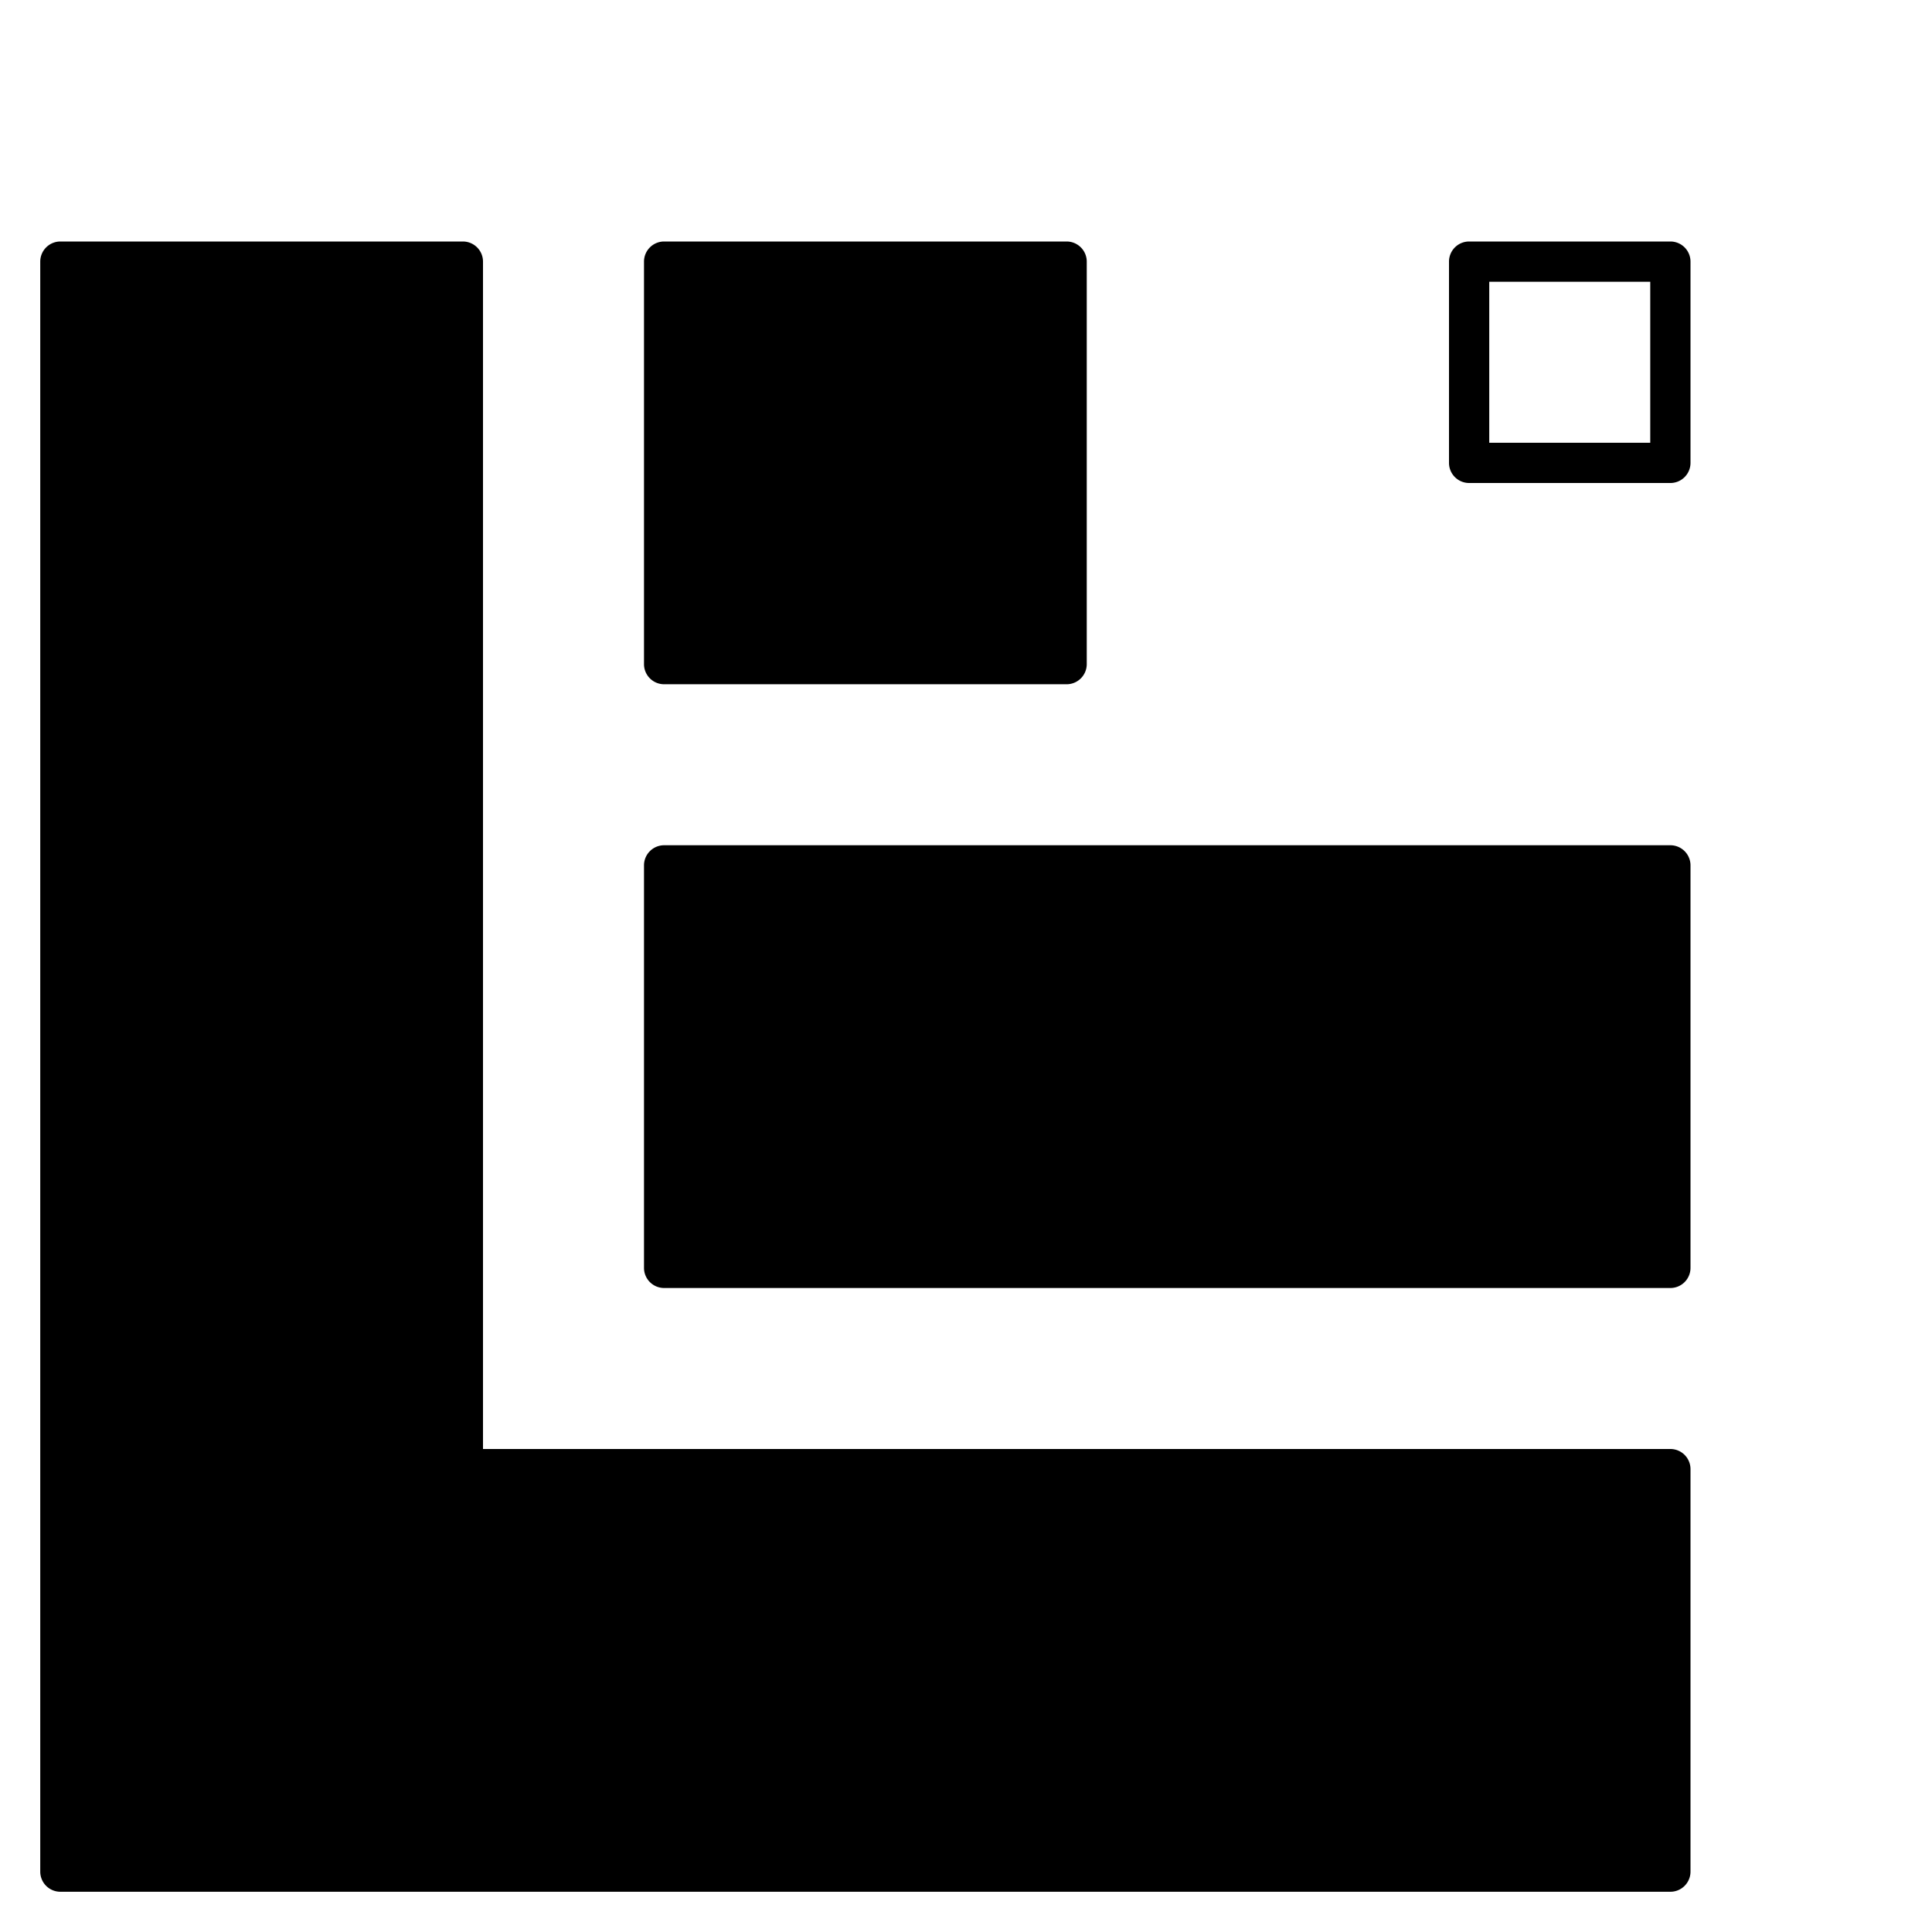
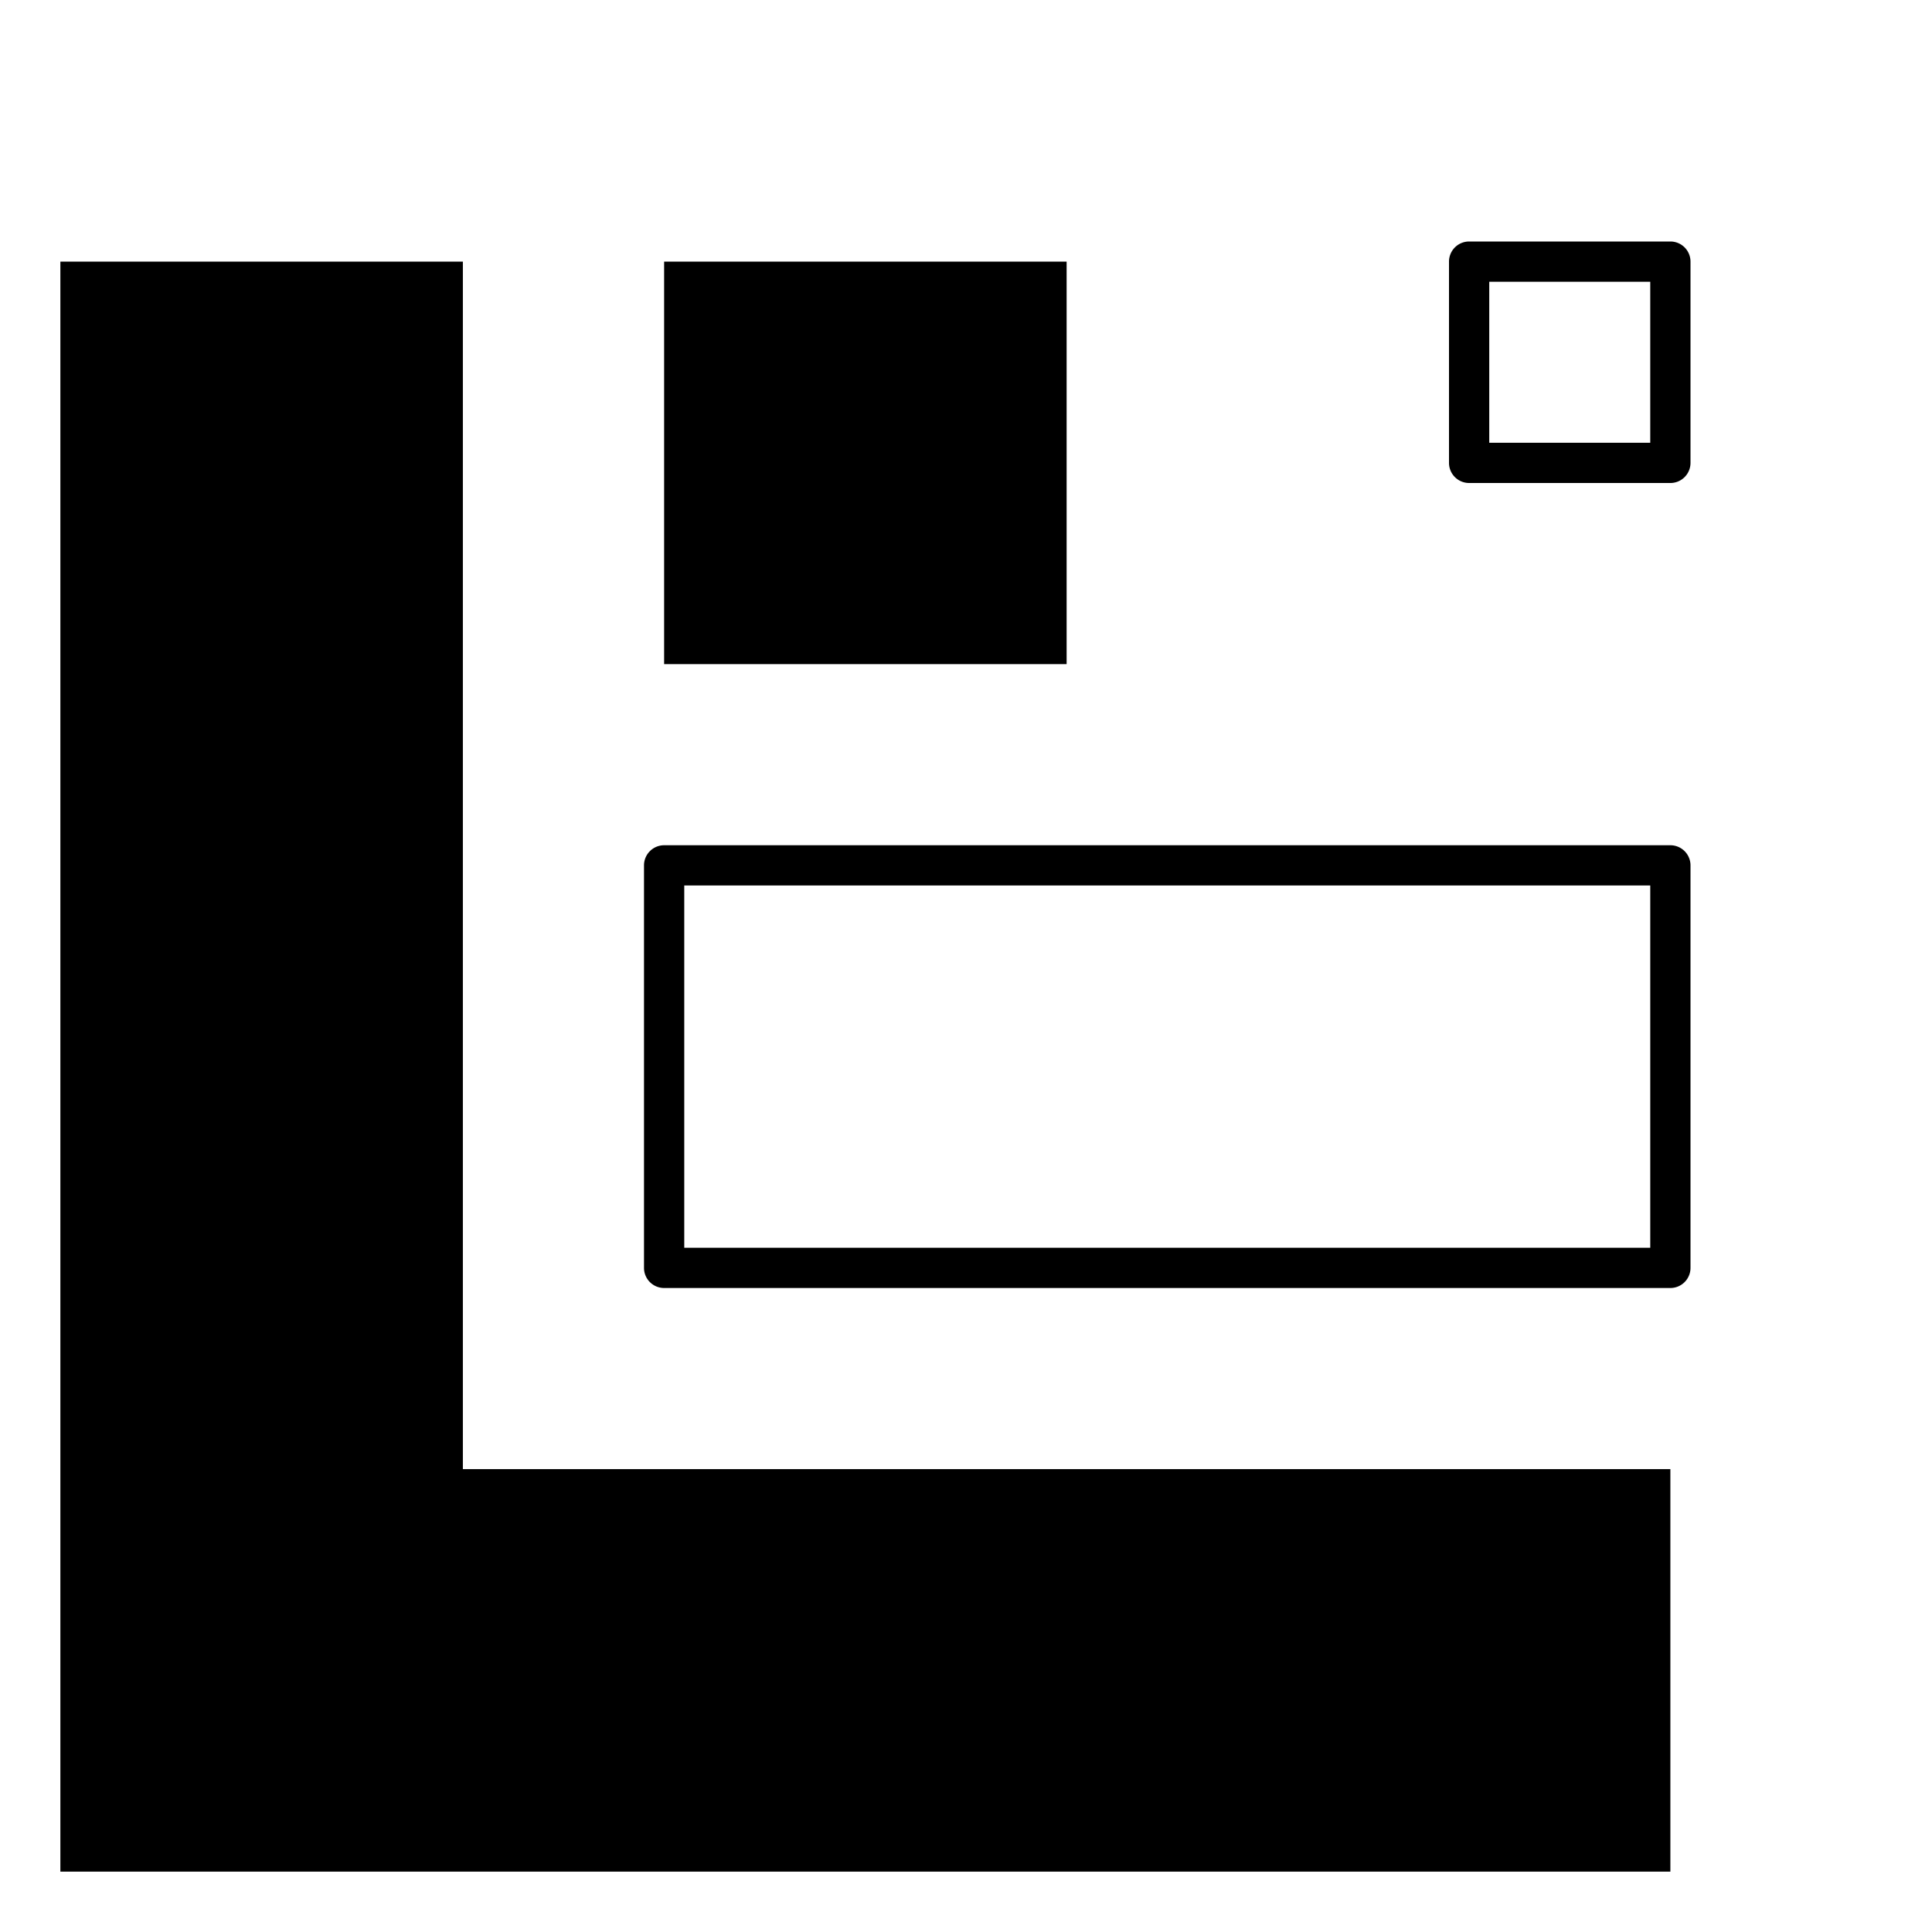
<svg xmlns="http://www.w3.org/2000/svg" id="bc473b49-d2a7-42ac-b2ee-5bc86b9240ef" viewBox="0 0 96 96">
  <polygon points="23 73 23 13 3 13 3 73 3 93 23 93 83 93 83 73 23 73" class="sgmaincolor" />
-   <path d="M83,94H3a1,1,0,0,1-1-1V13a1,1,0,0,1,1-1H23a1,1,0,0,1,1,1V72H83a1,1,0,0,1,1,1V93A1,1,0,0,1,83,94ZM4,92H82V74H23a1,1,0,0,1-1-1V14H4Z" transform="translate(0 0)" />
-   <rect x="48" y="28" width="20" height="50" transform="translate(111 -5) rotate(90)" class="sgmaincolor" />
  <path d="M83,64H33a1,1,0,0,1-1-1V43a1,1,0,0,1,1-1H83a1,1,0,0,1,1,1V63A1,1,0,0,1,83,64ZM34,62H82V44H34Z" transform="translate(0 0)" />
  <rect x="33" y="13" width="20" height="20" transform="translate(66 -20) rotate(90)" class="sgmaincolor" />
-   <path d="M53,34H33a1,1,0,0,1-1-1V13a1,1,0,0,1,1-1H53a1,1,0,0,1,1,1V33A1,1,0,0,1,53,34ZM34,32H52V14H34Z" transform="translate(0 0)" />
  <path d="M83,24H73a1,1,0,0,1-1-1V13a1,1,0,0,1,1-1H83a1,1,0,0,1,1,1V23A1,1,0,0,1,83,24Zm-9-2h8V14H74Z" transform="translate(0 0)" />
-   <rect width="96" height="96" fill="#fff" opacity="0" />
</svg>